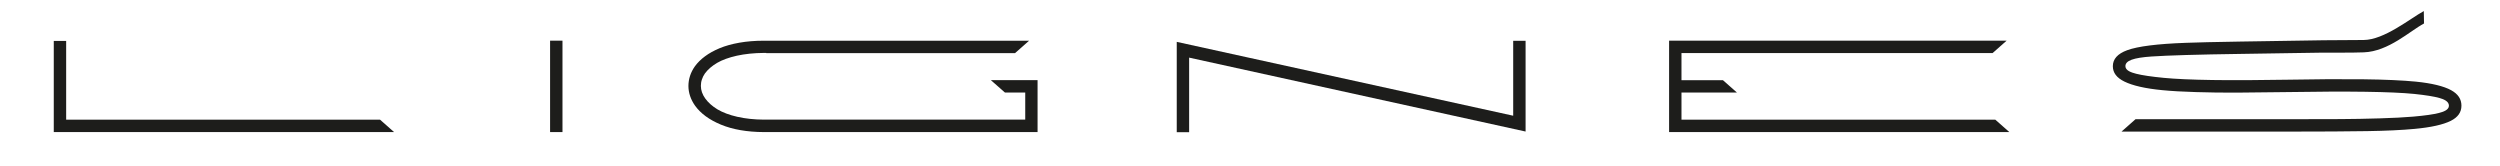
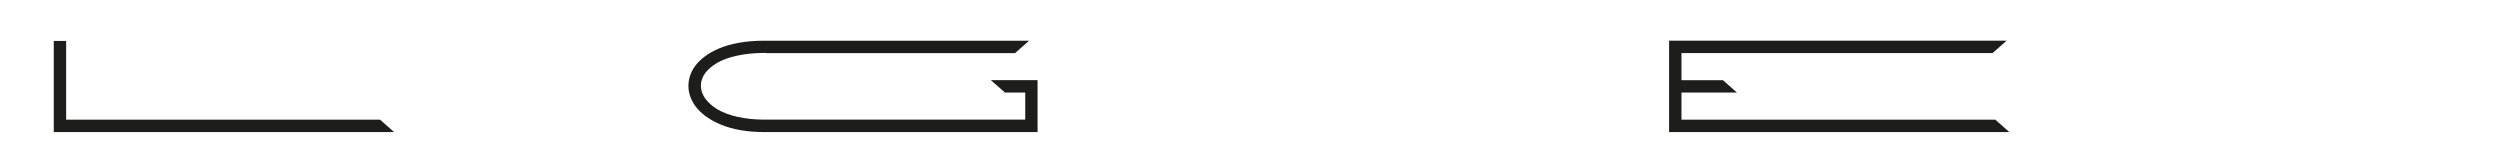
<svg xmlns="http://www.w3.org/2000/svg" version="1.1" id="Layer_1" x="0px" y="0px" viewBox="0 0 415.66 27.58" style="enable-background:new 0 0 415.66 27.58;" xml:space="preserve">
  <style type="text/css">
	.st0{fill:#1D1D1B;}
</style>
  <g>
    <g>
-       <path class="st0" d="M402.99,1.84c-2.31,1.27-6.6,4.8-10.01,4.81c-4.53,0.01-8.85,0.06-12.81,0.14c-1.64,0.03-4.23,0.07-7.69,0.12    c-4.25,0.07-7.3,0.14-9.05,0.21c-4.72,0.17-8,0.58-9.76,1.23c-1.6,0.59-2.38,1.47-2.38,2.66c0,1.08,0.63,1.92,1.92,2.55    c1.38,0.68,3.5,1.16,6.3,1.43c1.54,0.15,3.42,0.26,5.59,0.32c2.18,0.07,4.48,0.1,6.83,0.09c2.37-0.01,5.18-0.04,8.36-0.09    c10.24-0.17,17.36-0.07,21.15,0.31c1.9,0.2,3.25,0.42,4.15,0.67c0.68,0.19,1.58,0.54,1.58,1.28c0,0.71-0.94,1.03-1.66,1.21    c-0.93,0.24-2.33,0.44-4.28,0.61c-1.44,0.13-3.32,0.22-5.59,0.29c-2.27,0.07-4.47,0.11-6.53,0.12c-2.05,0.01-5,0.02-8.76,0.02    h-25.29l-2.33,2.06h27.63c5.67,0,10.11-0.03,13.22-0.08c3.11-0.05,5.75-0.17,7.86-0.37c2.73-0.25,4.76-0.7,6.04-1.34    c1.19-0.6,1.77-1.43,1.77-2.52c0-1.1-0.56-1.94-1.72-2.58c-1.23-0.67-3.2-1.15-5.87-1.42c-2.16-0.21-5.1-0.35-8.73-0.39    c-3.64-0.04-7.9-0.02-12.65,0.07c-9.7,0.17-16.61,0.07-20.54-0.31c-2.03-0.2-3.56-0.42-4.57-0.68c-0.83-0.21-1.79-0.54-1.79-1.26    c0-0.92,1.3-1.4,4.36-1.61c2.66-0.18,7.63-0.33,14.79-0.43c2.85-0.03,5.44-0.07,7.72-0.12c1.82-0.03,3.82-0.06,5.94-0.09    c2.12-0.02,4.42,0.04,6.83-0.05c4.12-0.15,7.67-3.56,10.01-4.8" />
-     </g>
+       </g>
    <g>
      <path class="st0" d="M63.19,19.9l2.33,2.06H8.94V6.81H11V19.9H63.19z" />
    </g>
    <g>
-       <path class="st0" d="M93.52,21.96h-2.06V6.76h2.06V21.96z" />
-     </g>
+       </g>
    <g>
      <path class="st0" d="M164.74,13.32h7.77v8.64H127c-2.79-0.01-5.19-0.43-7.14-1.24c-1.93-0.8-3.37-1.86-4.29-3.14    c-0.73-1.03-1.1-2.13-1.11-3.27c0-1.16,0.36-2.27,1.08-3.29c0.43-0.59,0.99-1.15,1.67-1.65c0.68-0.51,1.5-0.96,2.43-1.35    c0.94-0.39,2.04-0.7,3.29-0.92c1.25-0.22,2.62-0.33,4.07-0.33h44.1l-2.33,2.06H127.4V8.8l-0.4,0c-1.65,0.01-3.15,0.17-4.48,0.46    c-1.34,0.3-2.44,0.7-3.28,1.19c-0.85,0.5-1.53,1.08-2.03,1.75c-0.23,0.33-0.4,0.67-0.51,1.02c-0.12,0.35-0.17,0.71-0.17,1.06    c0,0.71,0.24,1.42,0.73,2.1c0.49,0.68,1.18,1.29,2.04,1.81c0.86,0.51,1.97,0.93,3.29,1.23c1.32,0.3,2.8,0.46,4.42,0.47l0.4-0.01    l43.05,0v-4.5h-3.38L164.74,13.32z" />
    </g>
    <g>
-       <path class="st0" d="M251.59,6.78h2.06v15.09L197.71,9.58v12.4h-2.06V6.96l55.94,12.28V6.78z" />
-     </g>
+       </g>
    <g>
      <path class="st0" d="M286.45,13.32l2.33,2.06h-9.21v4.52h52.18l2.33,2.06h-56.57V6.76h56.12l-2.33,2.06h-51.73v4.51H286.45z" />
    </g>
  </g>
</svg>